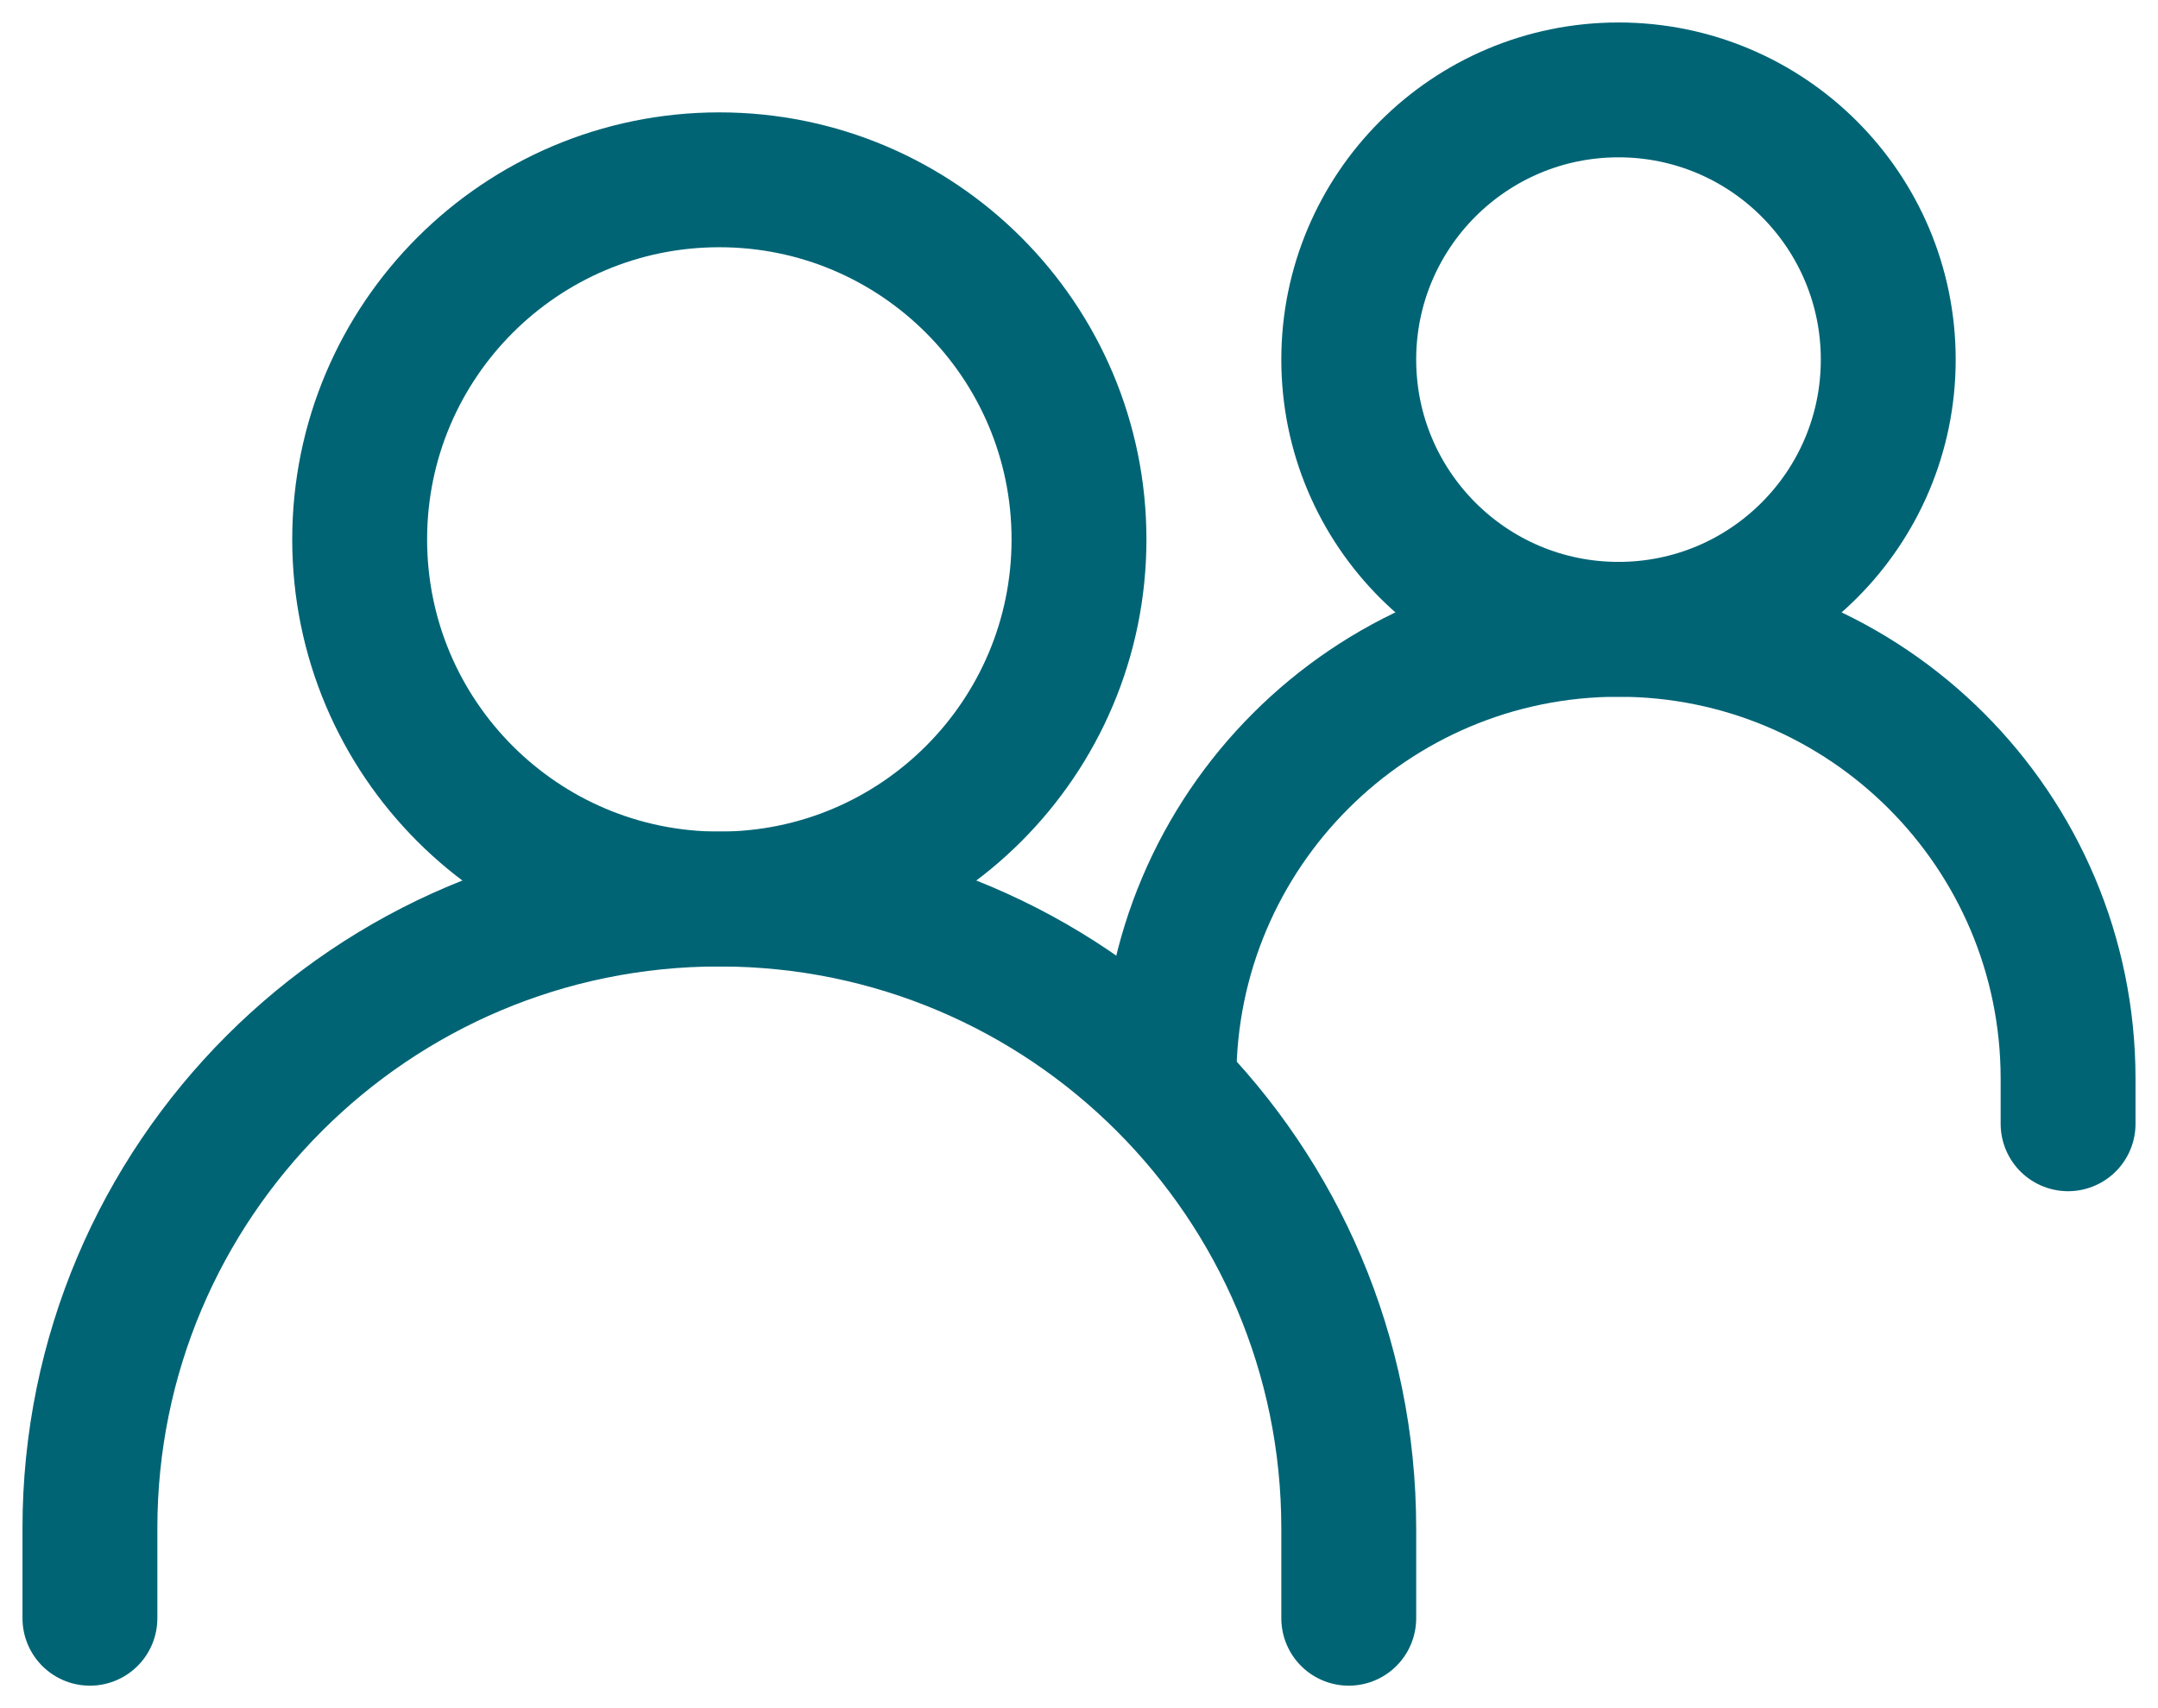
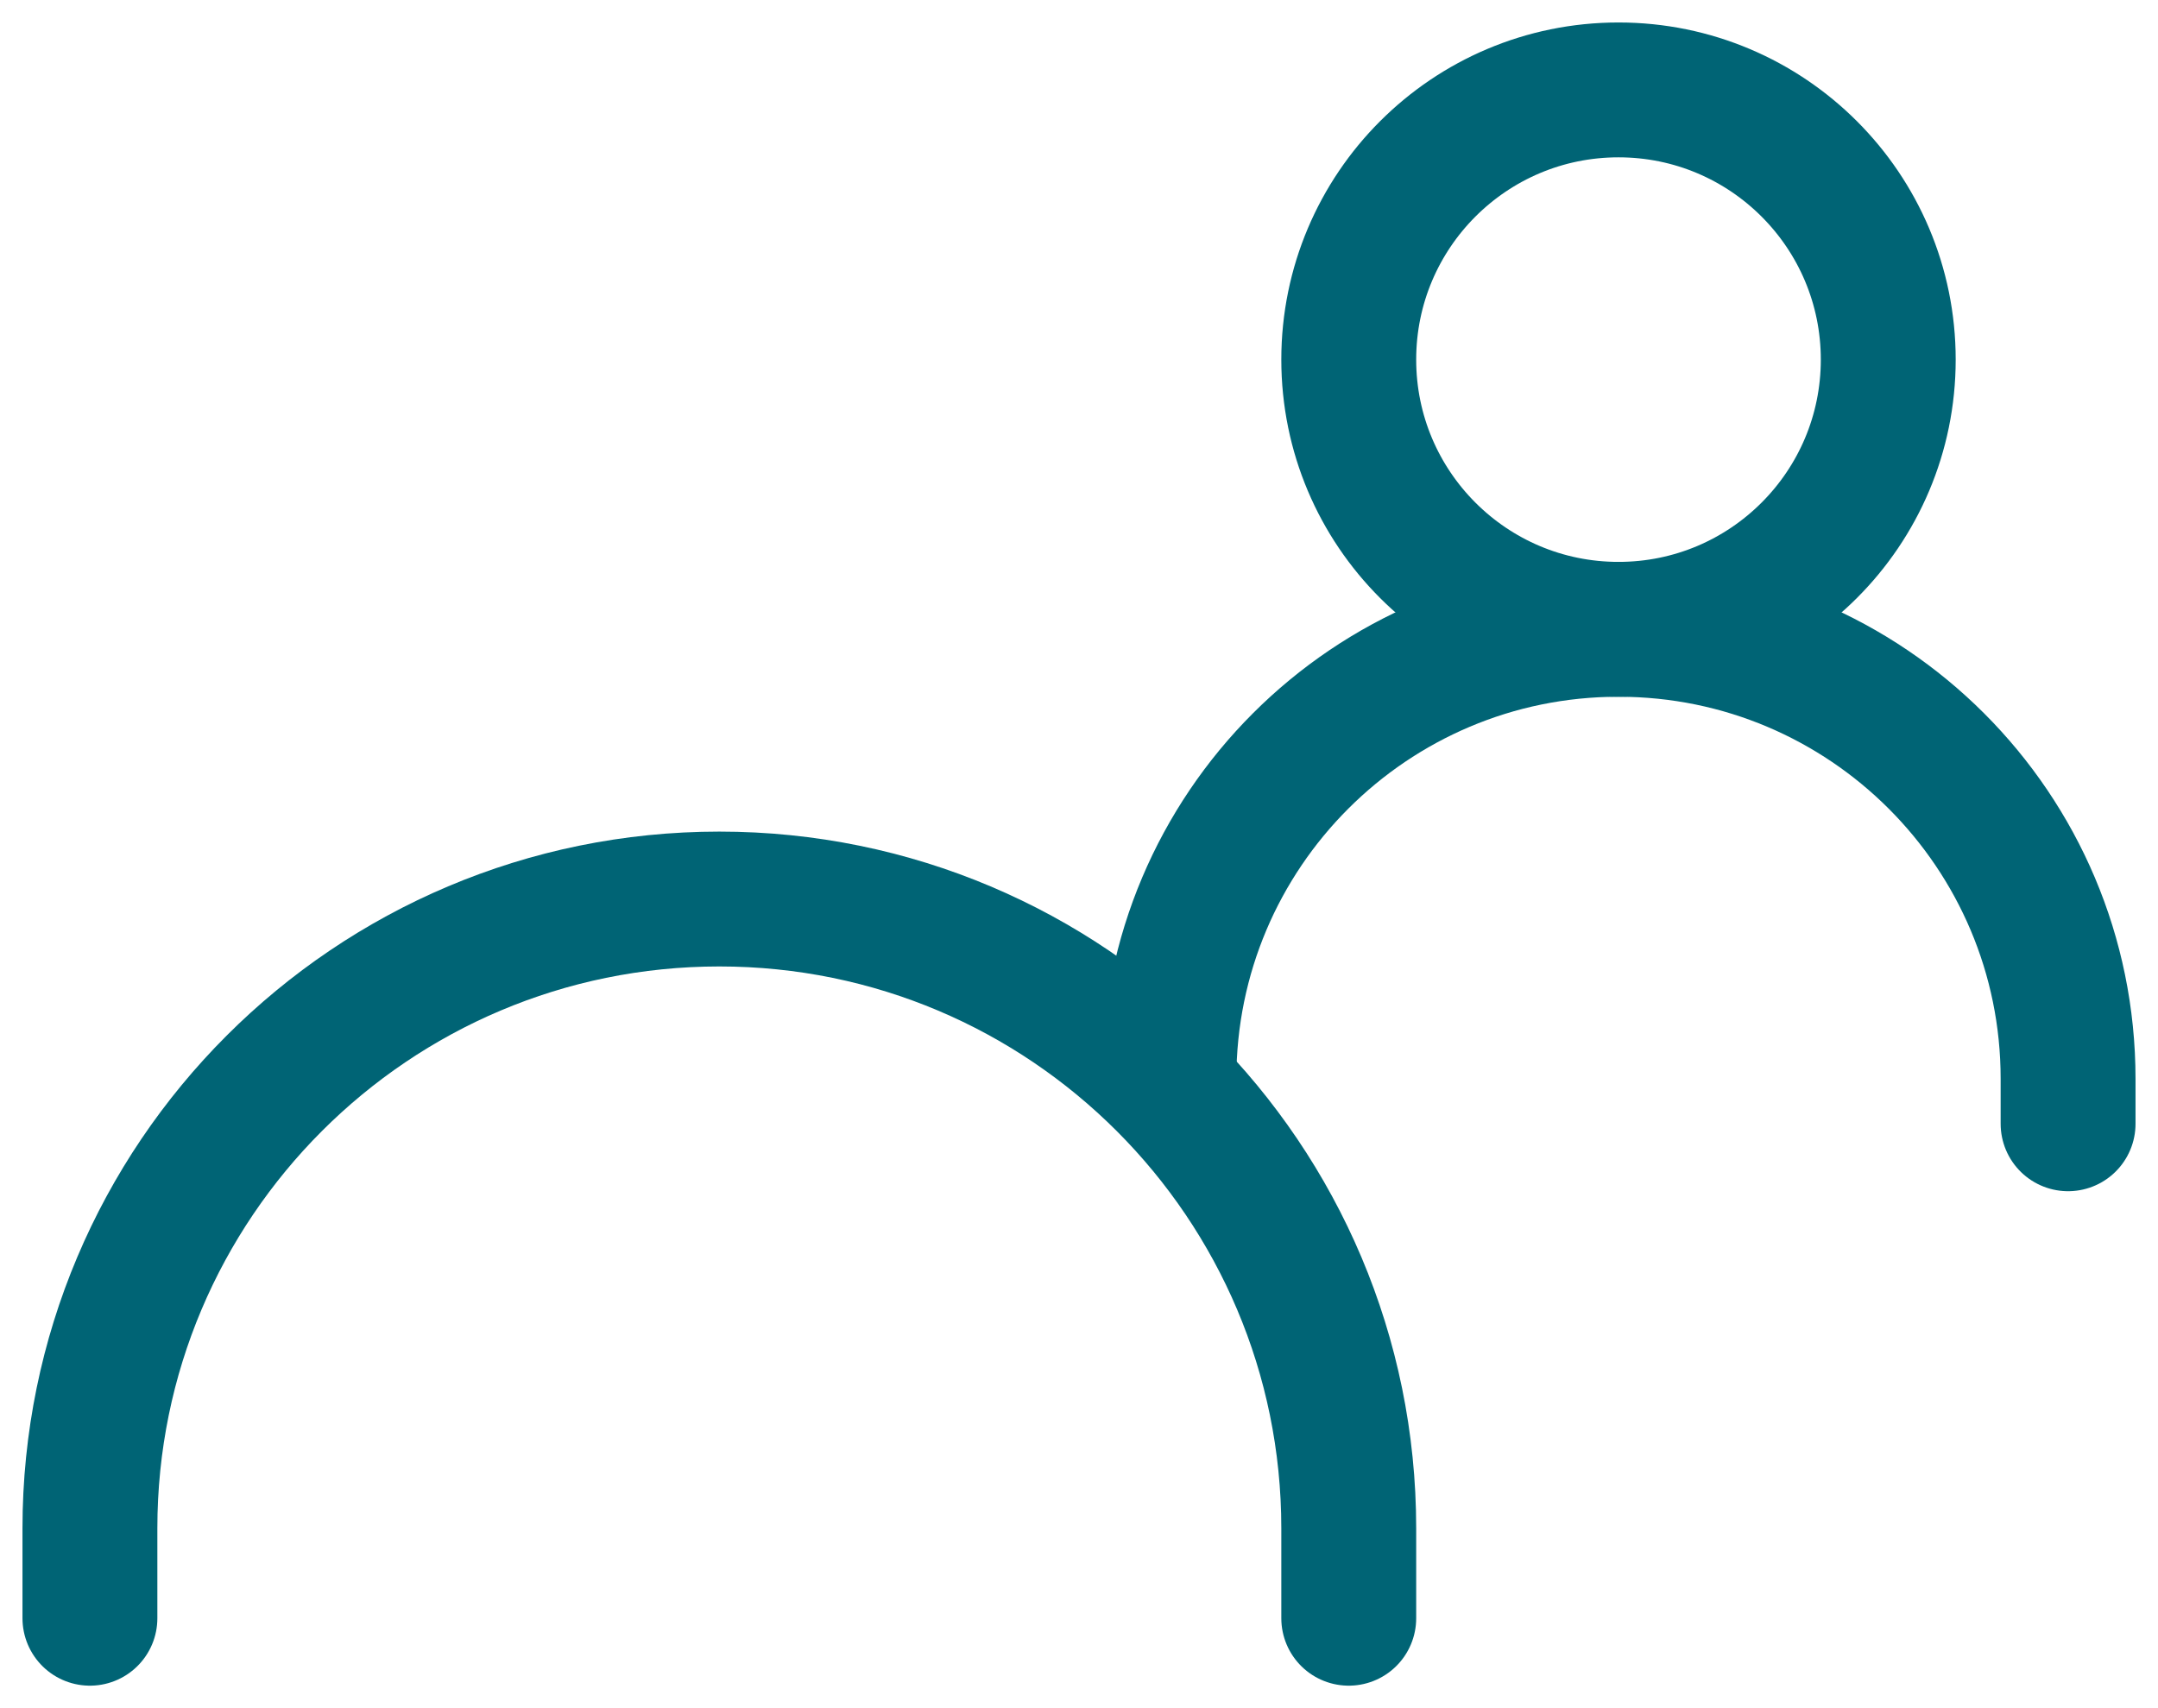
<svg xmlns="http://www.w3.org/2000/svg" width="24" height="19" viewBox="0 0 24 19" fill="none">
  <path d="M1 18V17C1 13.134 4.134 10 8 10C11.866 10 15 13.134 15 17V18" stroke="#006475" stroke-width="1.5" stroke-linecap="round" />
  <path d="M13 12C13 9.239 15.239 7 18 7C20.761 7 23 9.239 23 12V12.5" stroke="#006475" stroke-width="1.5" stroke-linecap="round" />
-   <path d="M8 10C10.209 10 12 8.209 12 6C12 3.791 10.209 2 8 2C5.791 2 4 3.791 4 6C4 8.209 5.791 10 8 10Z" stroke="#006475" stroke-width="1.5" stroke-linecap="round" stroke-linejoin="round" />
  <path d="M18 7C19.657 7 21 5.657 21 4C21 2.343 19.657 1 18 1C16.343 1 15 2.343 15 4C15 5.657 16.343 7 18 7Z" stroke="#006475" stroke-width="1.5" stroke-linecap="round" stroke-linejoin="round" />
</svg>